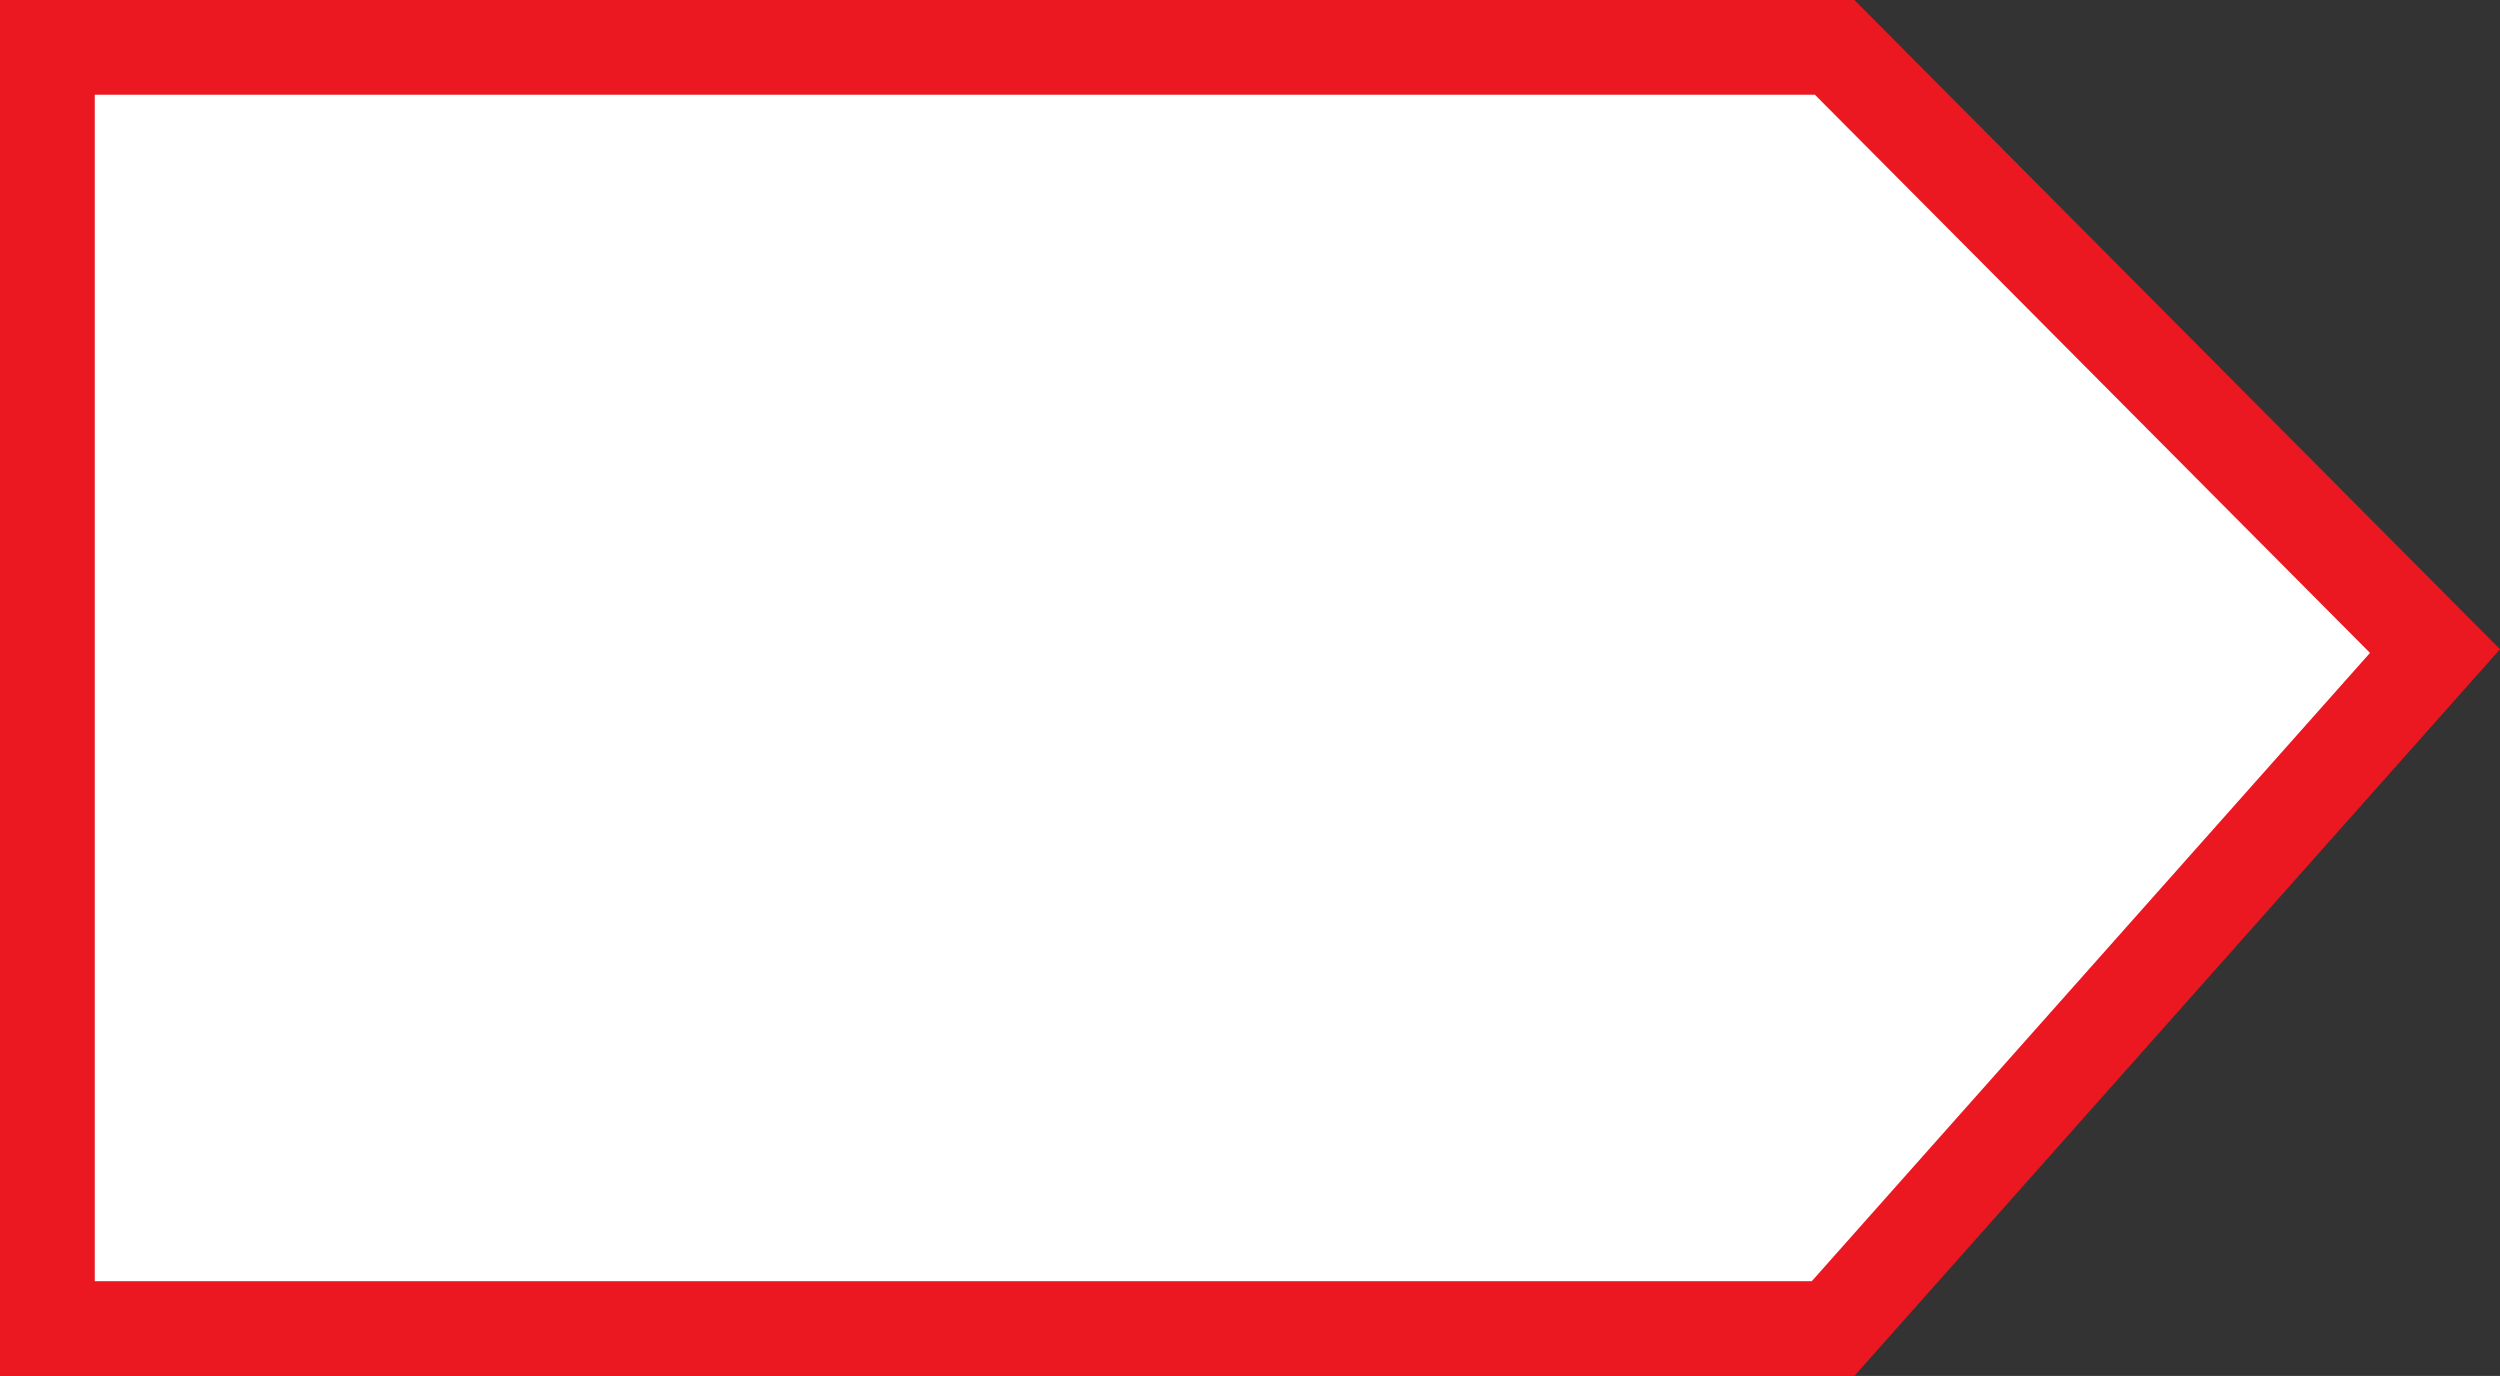
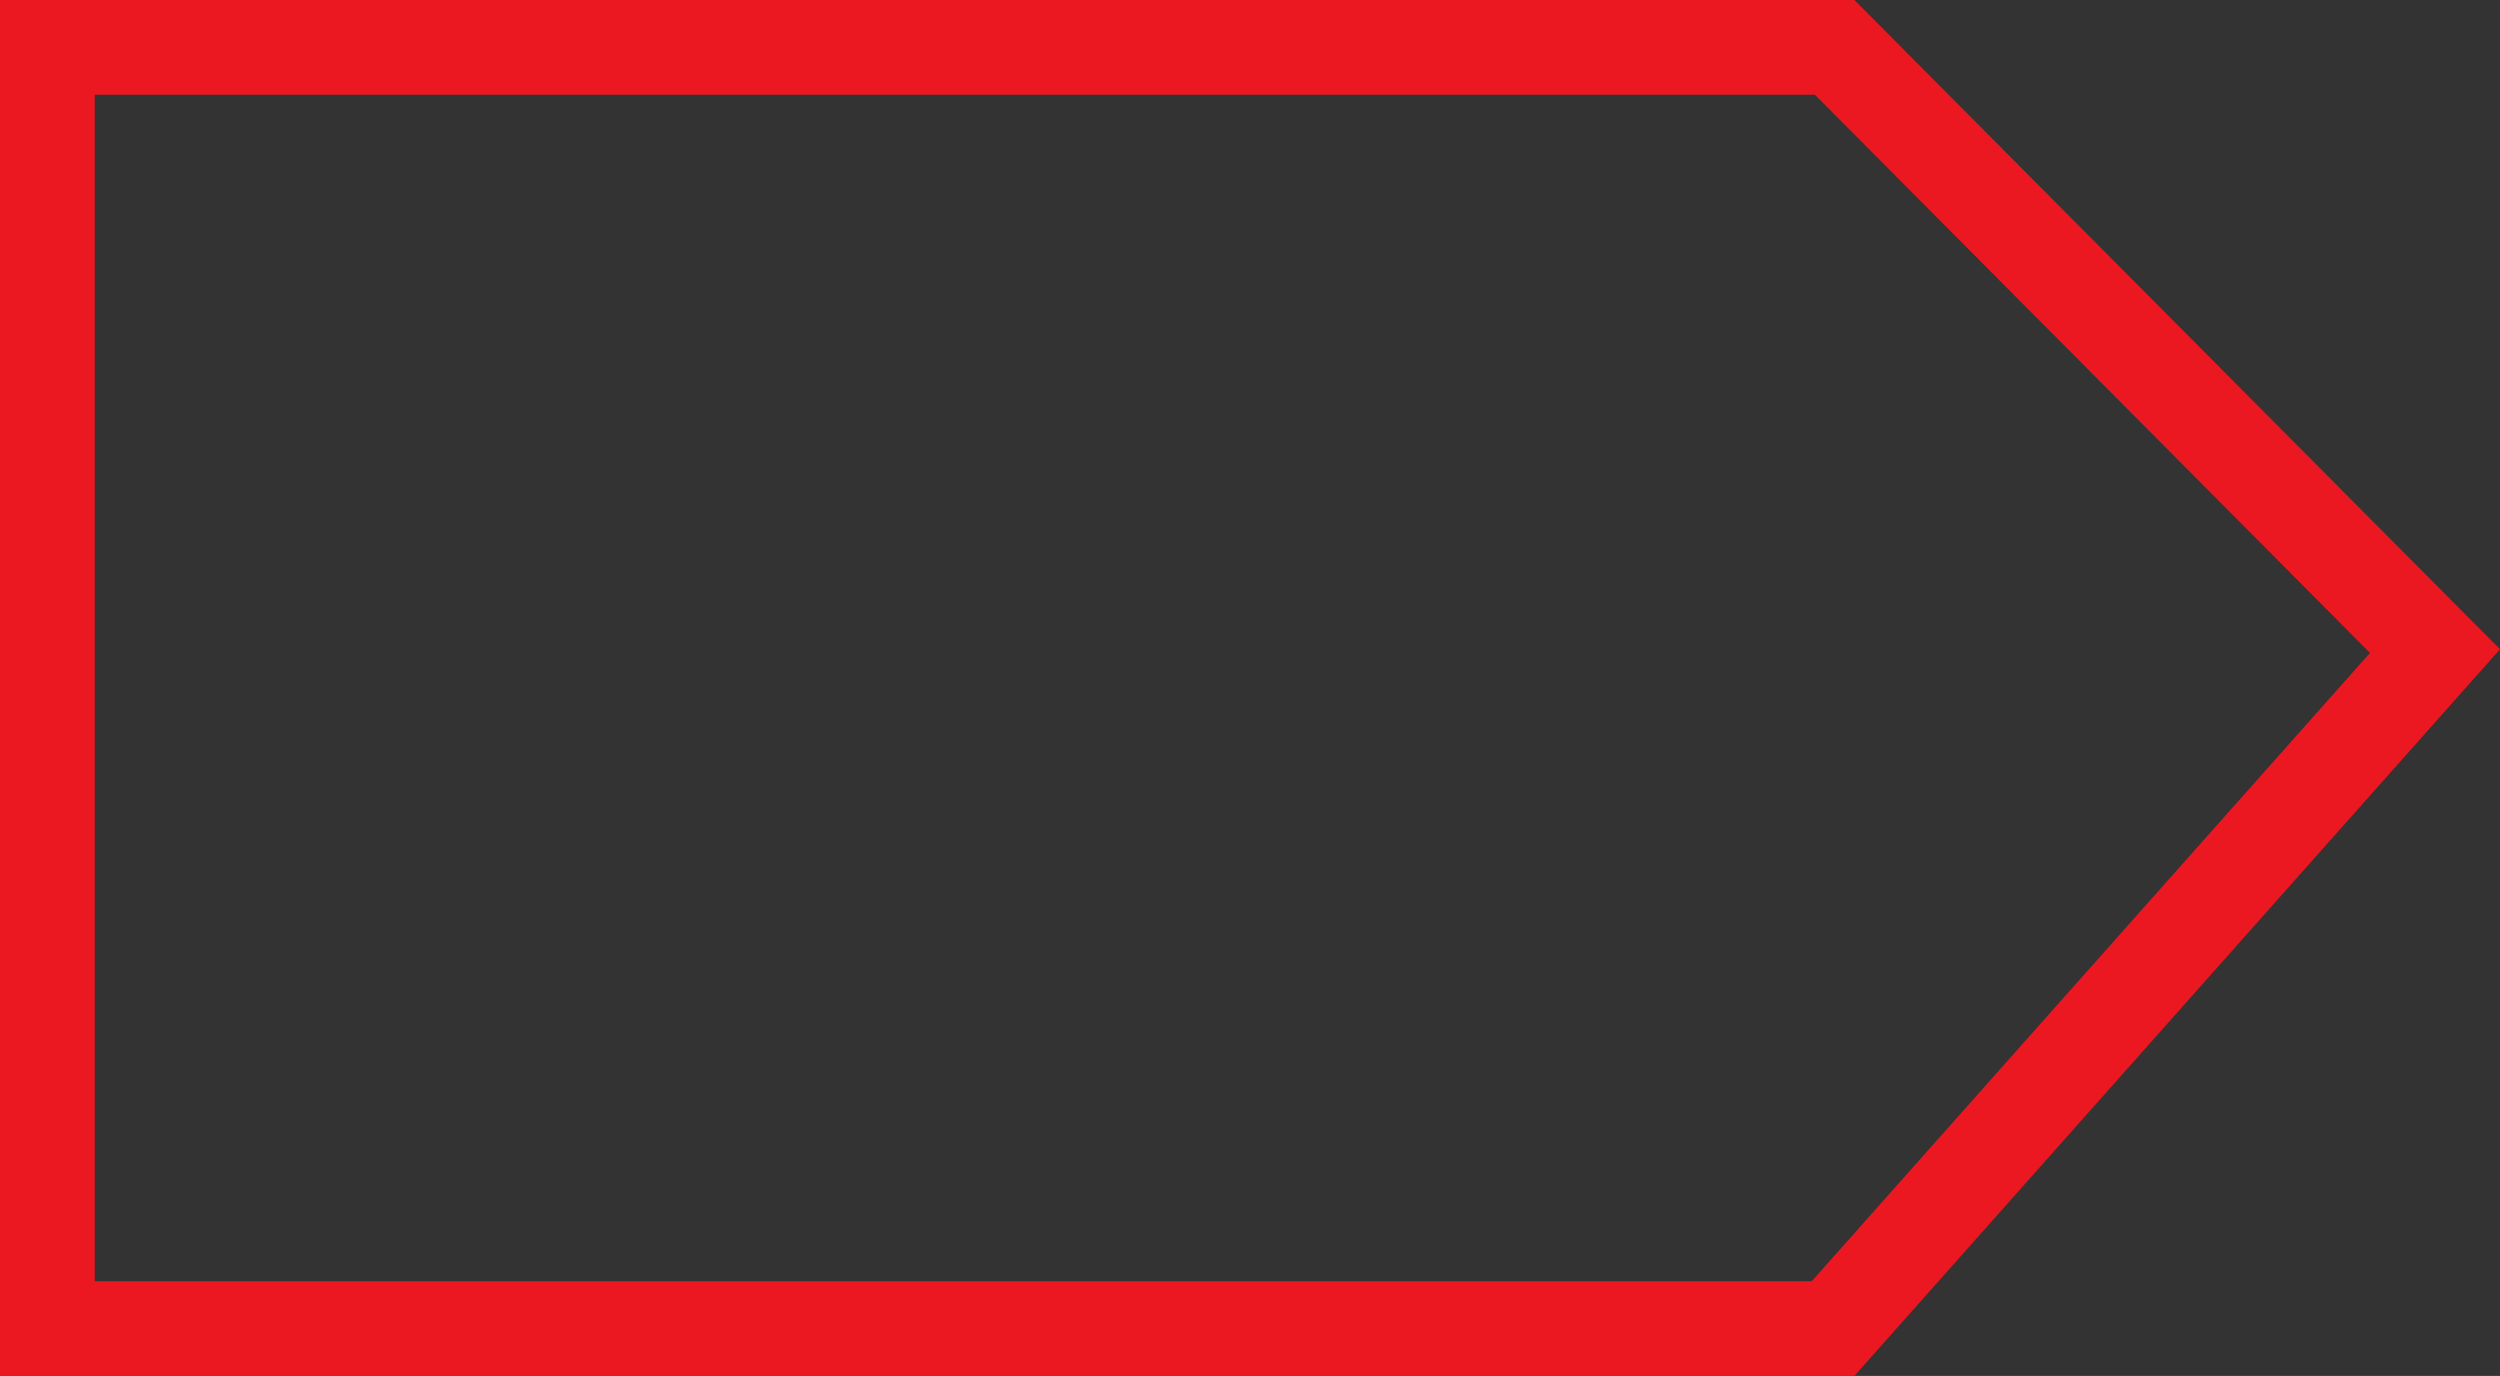
<svg xmlns="http://www.w3.org/2000/svg" width="39.573" height="21.78" viewBox="0 0 39.573 21.78">
  <rect x="0" y="0" width="39.573" height="21.78" fill="#333333" stroke="none" />
  <g id="Trazado_27" data-name="Trazado 27" fill="#fff">
-     <path d="M 29.016 21.03 L 0.75 21.03 L 0.75 0.75 L 29.041 0.75 L 38.544 10.306 L 29.016 21.03 Z" stroke="none" />
    <path d="M 1.5 1.5 L 1.5 20.28 L 28.679 20.28 L 37.515 10.335 L 28.729 1.5 L 1.5 1.5 M 0 -1.9073486328125e-06 L 29.353 -1.9073486328125e-06 L 39.573 10.277 L 29.353 21.78 L 0 21.78 L 0 -1.9073486328125e-06 Z" stroke="none" fill="#eb1822" />
  </g>
</svg>